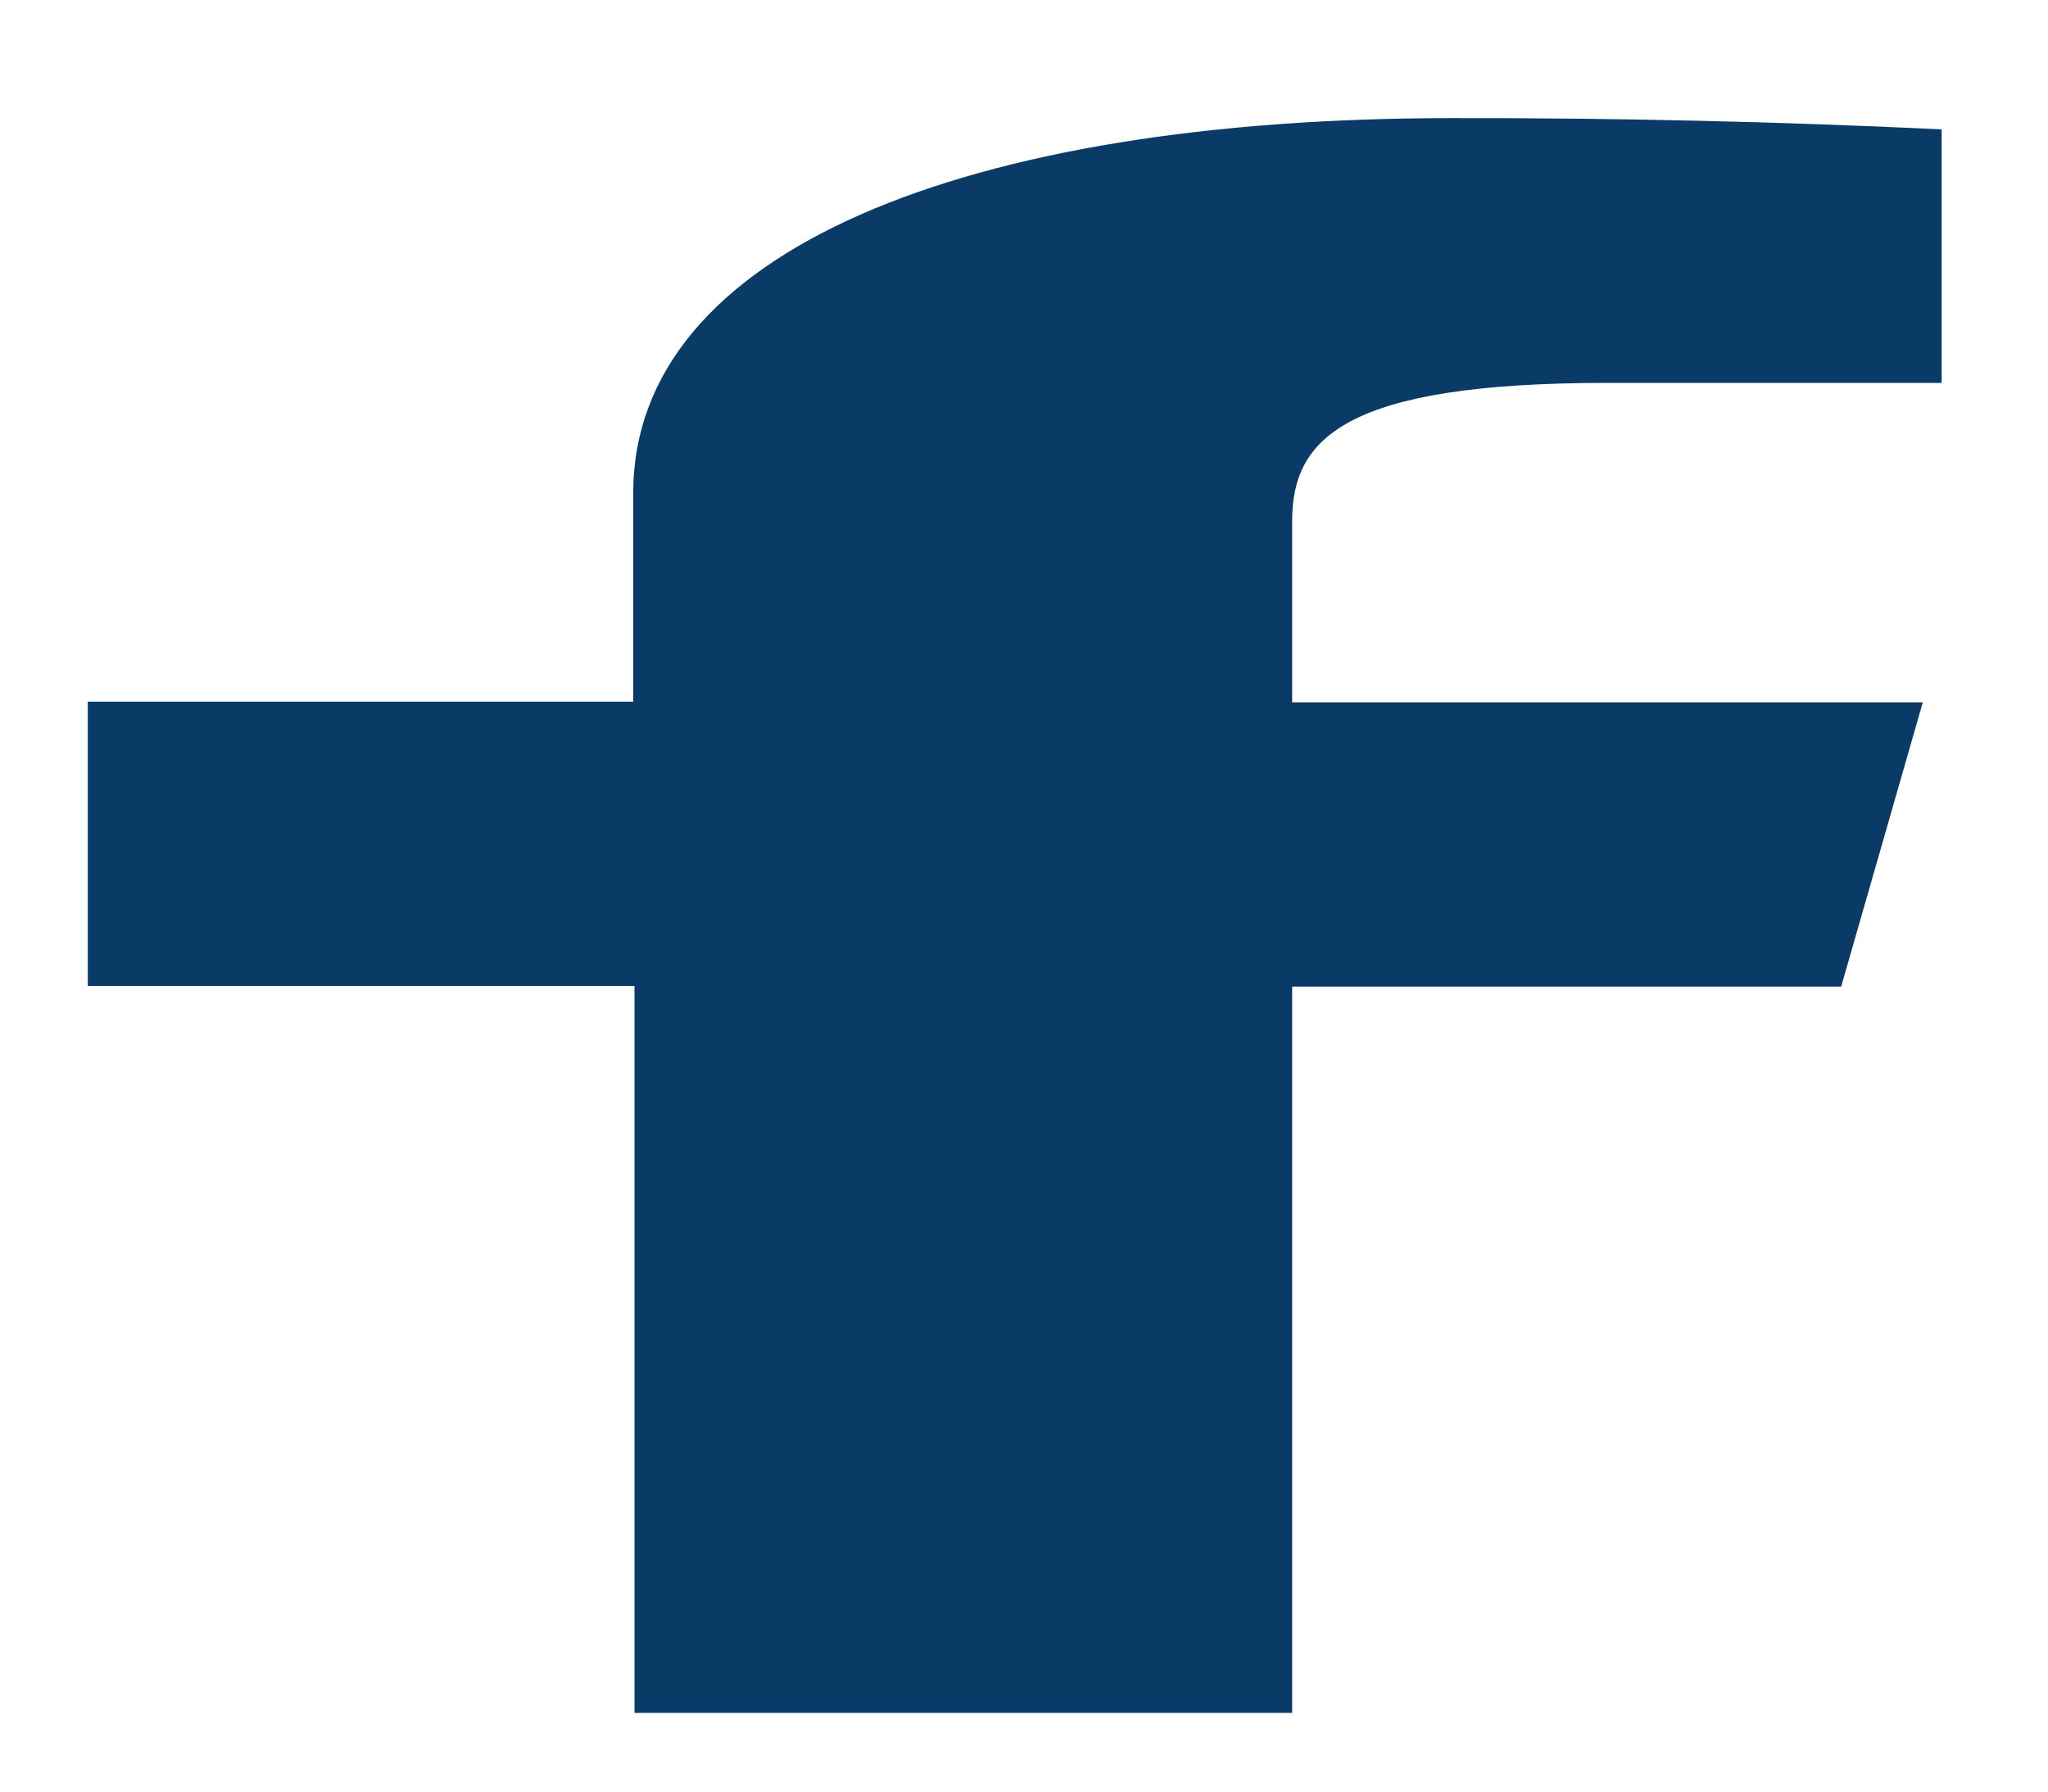
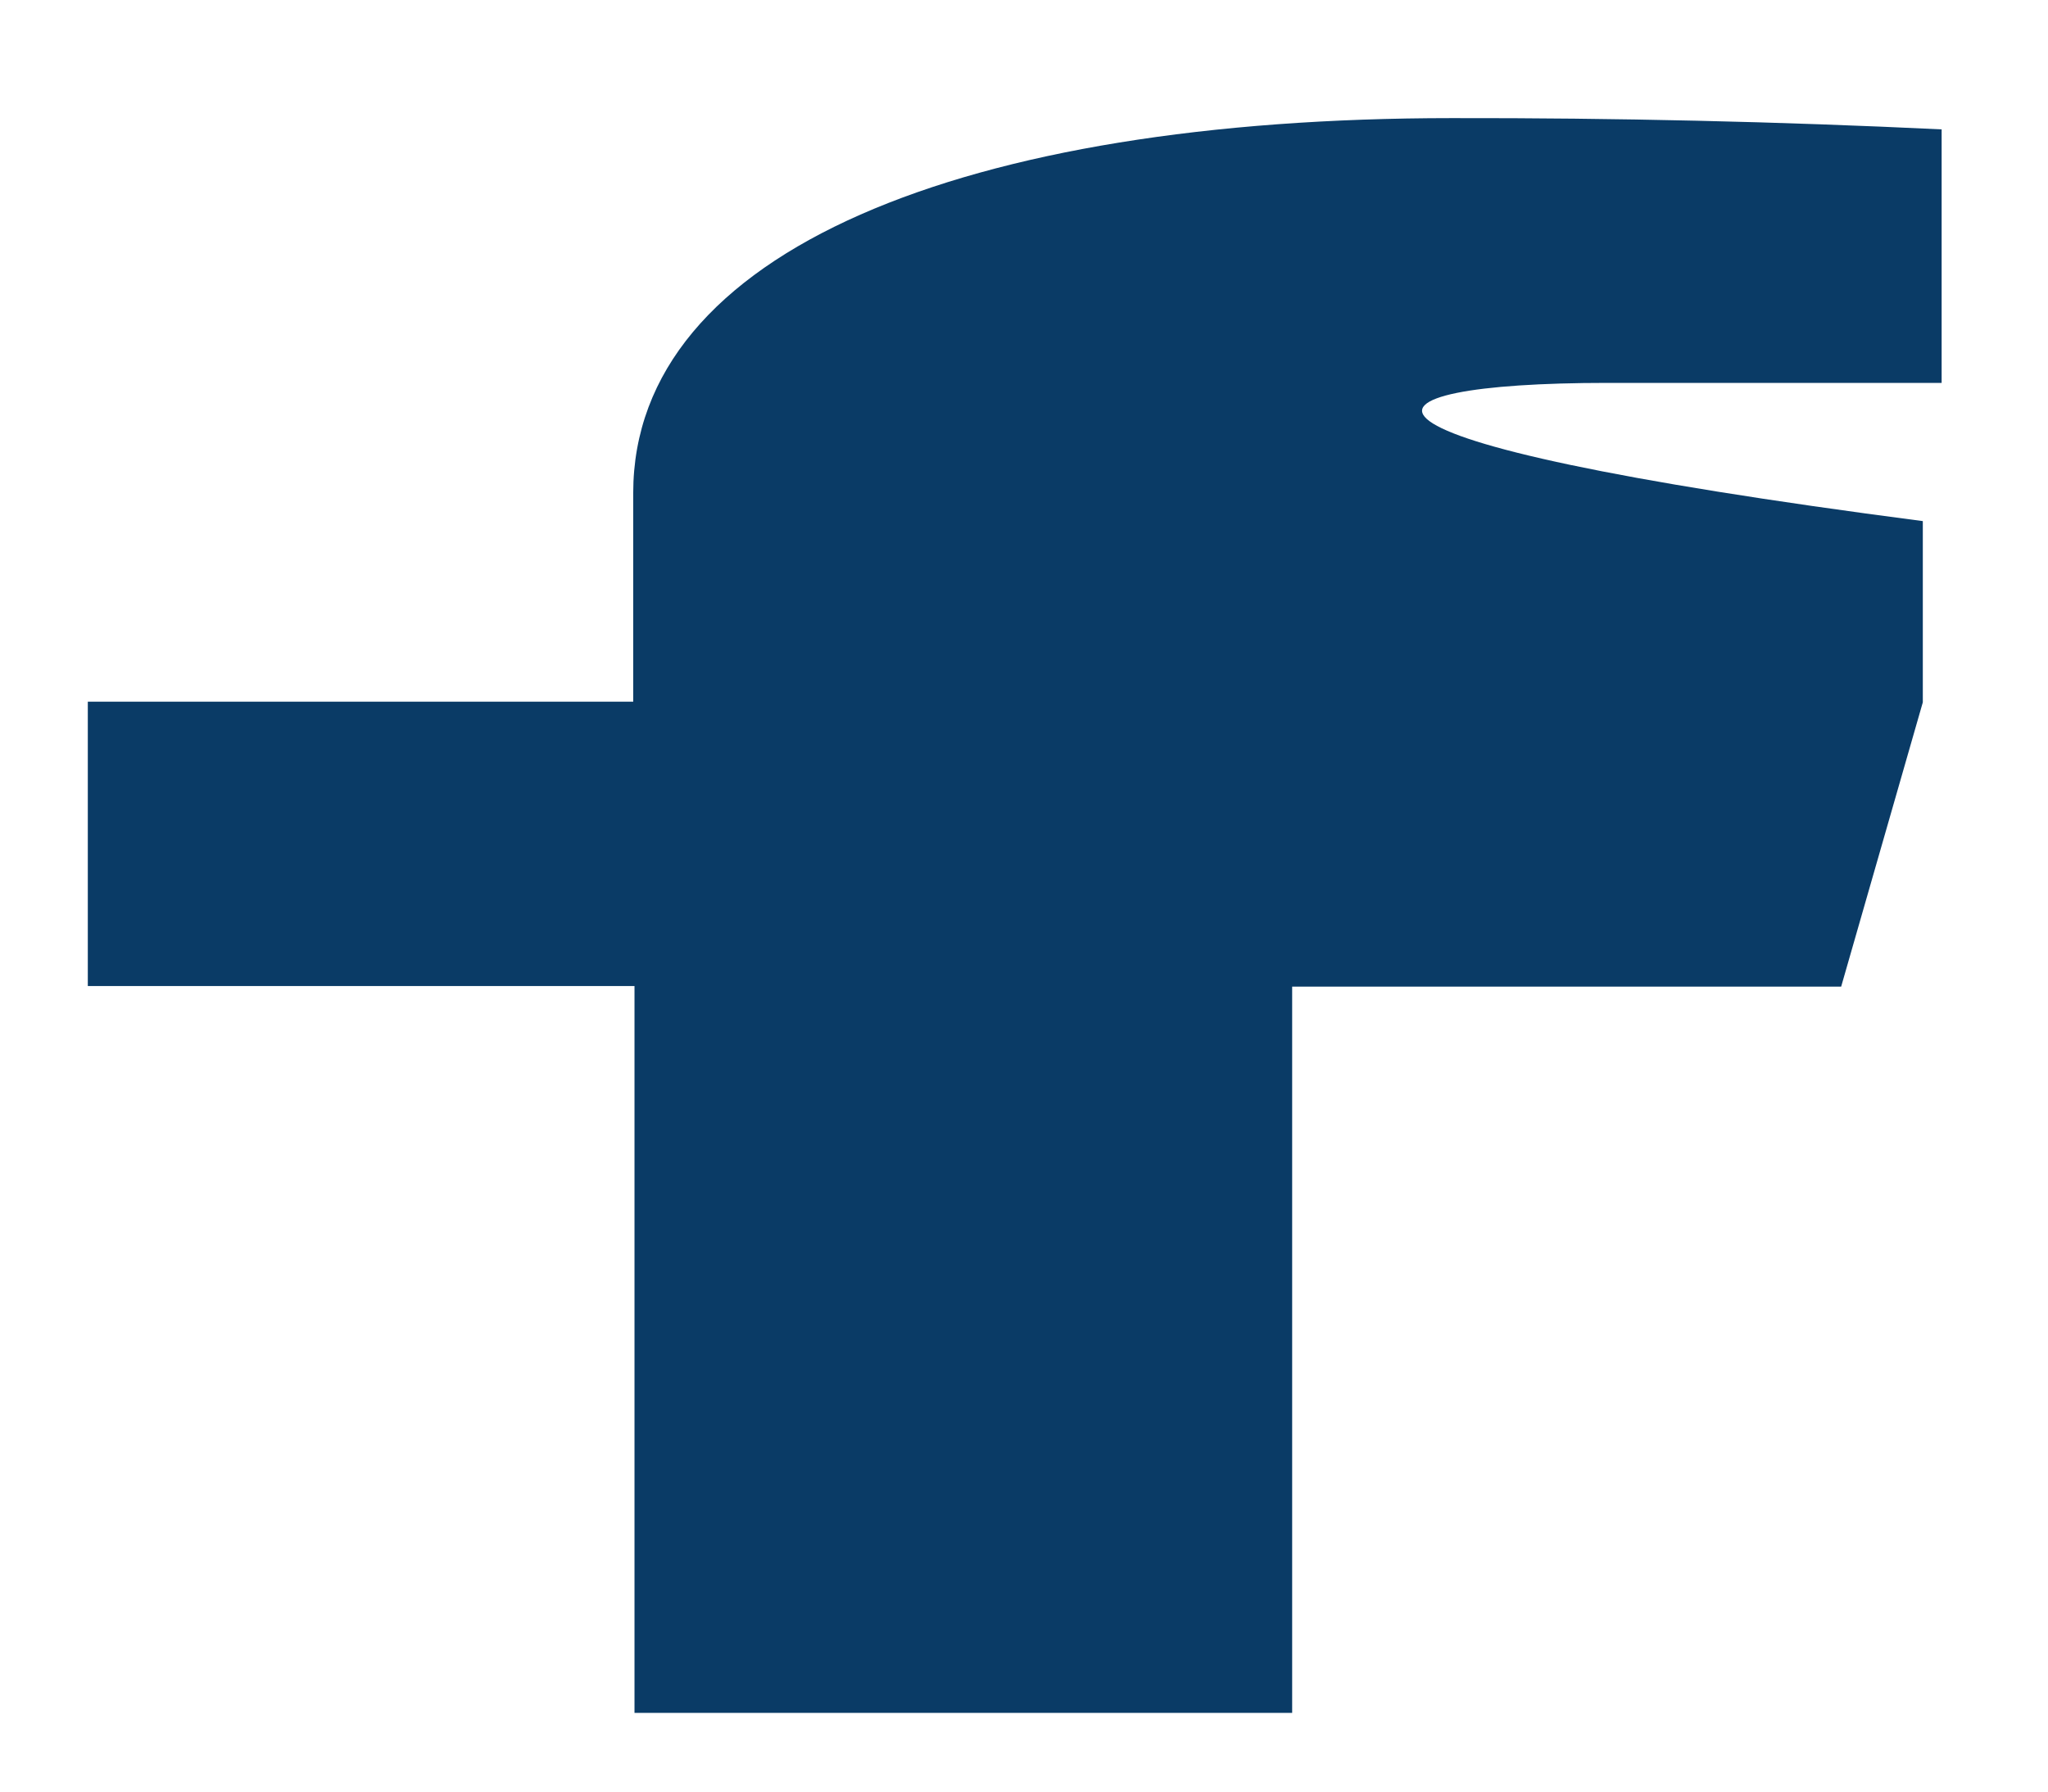
<svg xmlns="http://www.w3.org/2000/svg" width="16" height="14" viewBox="0 0 16 14" fill="none">
-   <path d="M10.095 13.385V7.71H14.384L15.022 5.488H10.095V4.072C10.095 3.431 10.495 2.992 12.557 2.992H15.169V1.011C13.898 0.95 12.62 0.921 11.342 0.923C7.551 0.923 4.947 1.956 4.947 3.853V5.483H0.686V7.705H4.957V13.385H10.095Z" fill="#0A3B66" />
+   <path d="M10.095 13.385V7.71H14.384L15.022 5.488V4.072C10.095 3.431 10.495 2.992 12.557 2.992H15.169V1.011C13.898 0.95 12.62 0.921 11.342 0.923C7.551 0.923 4.947 1.956 4.947 3.853V5.483H0.686V7.705H4.957V13.385H10.095Z" fill="#0A3B66" />
</svg>